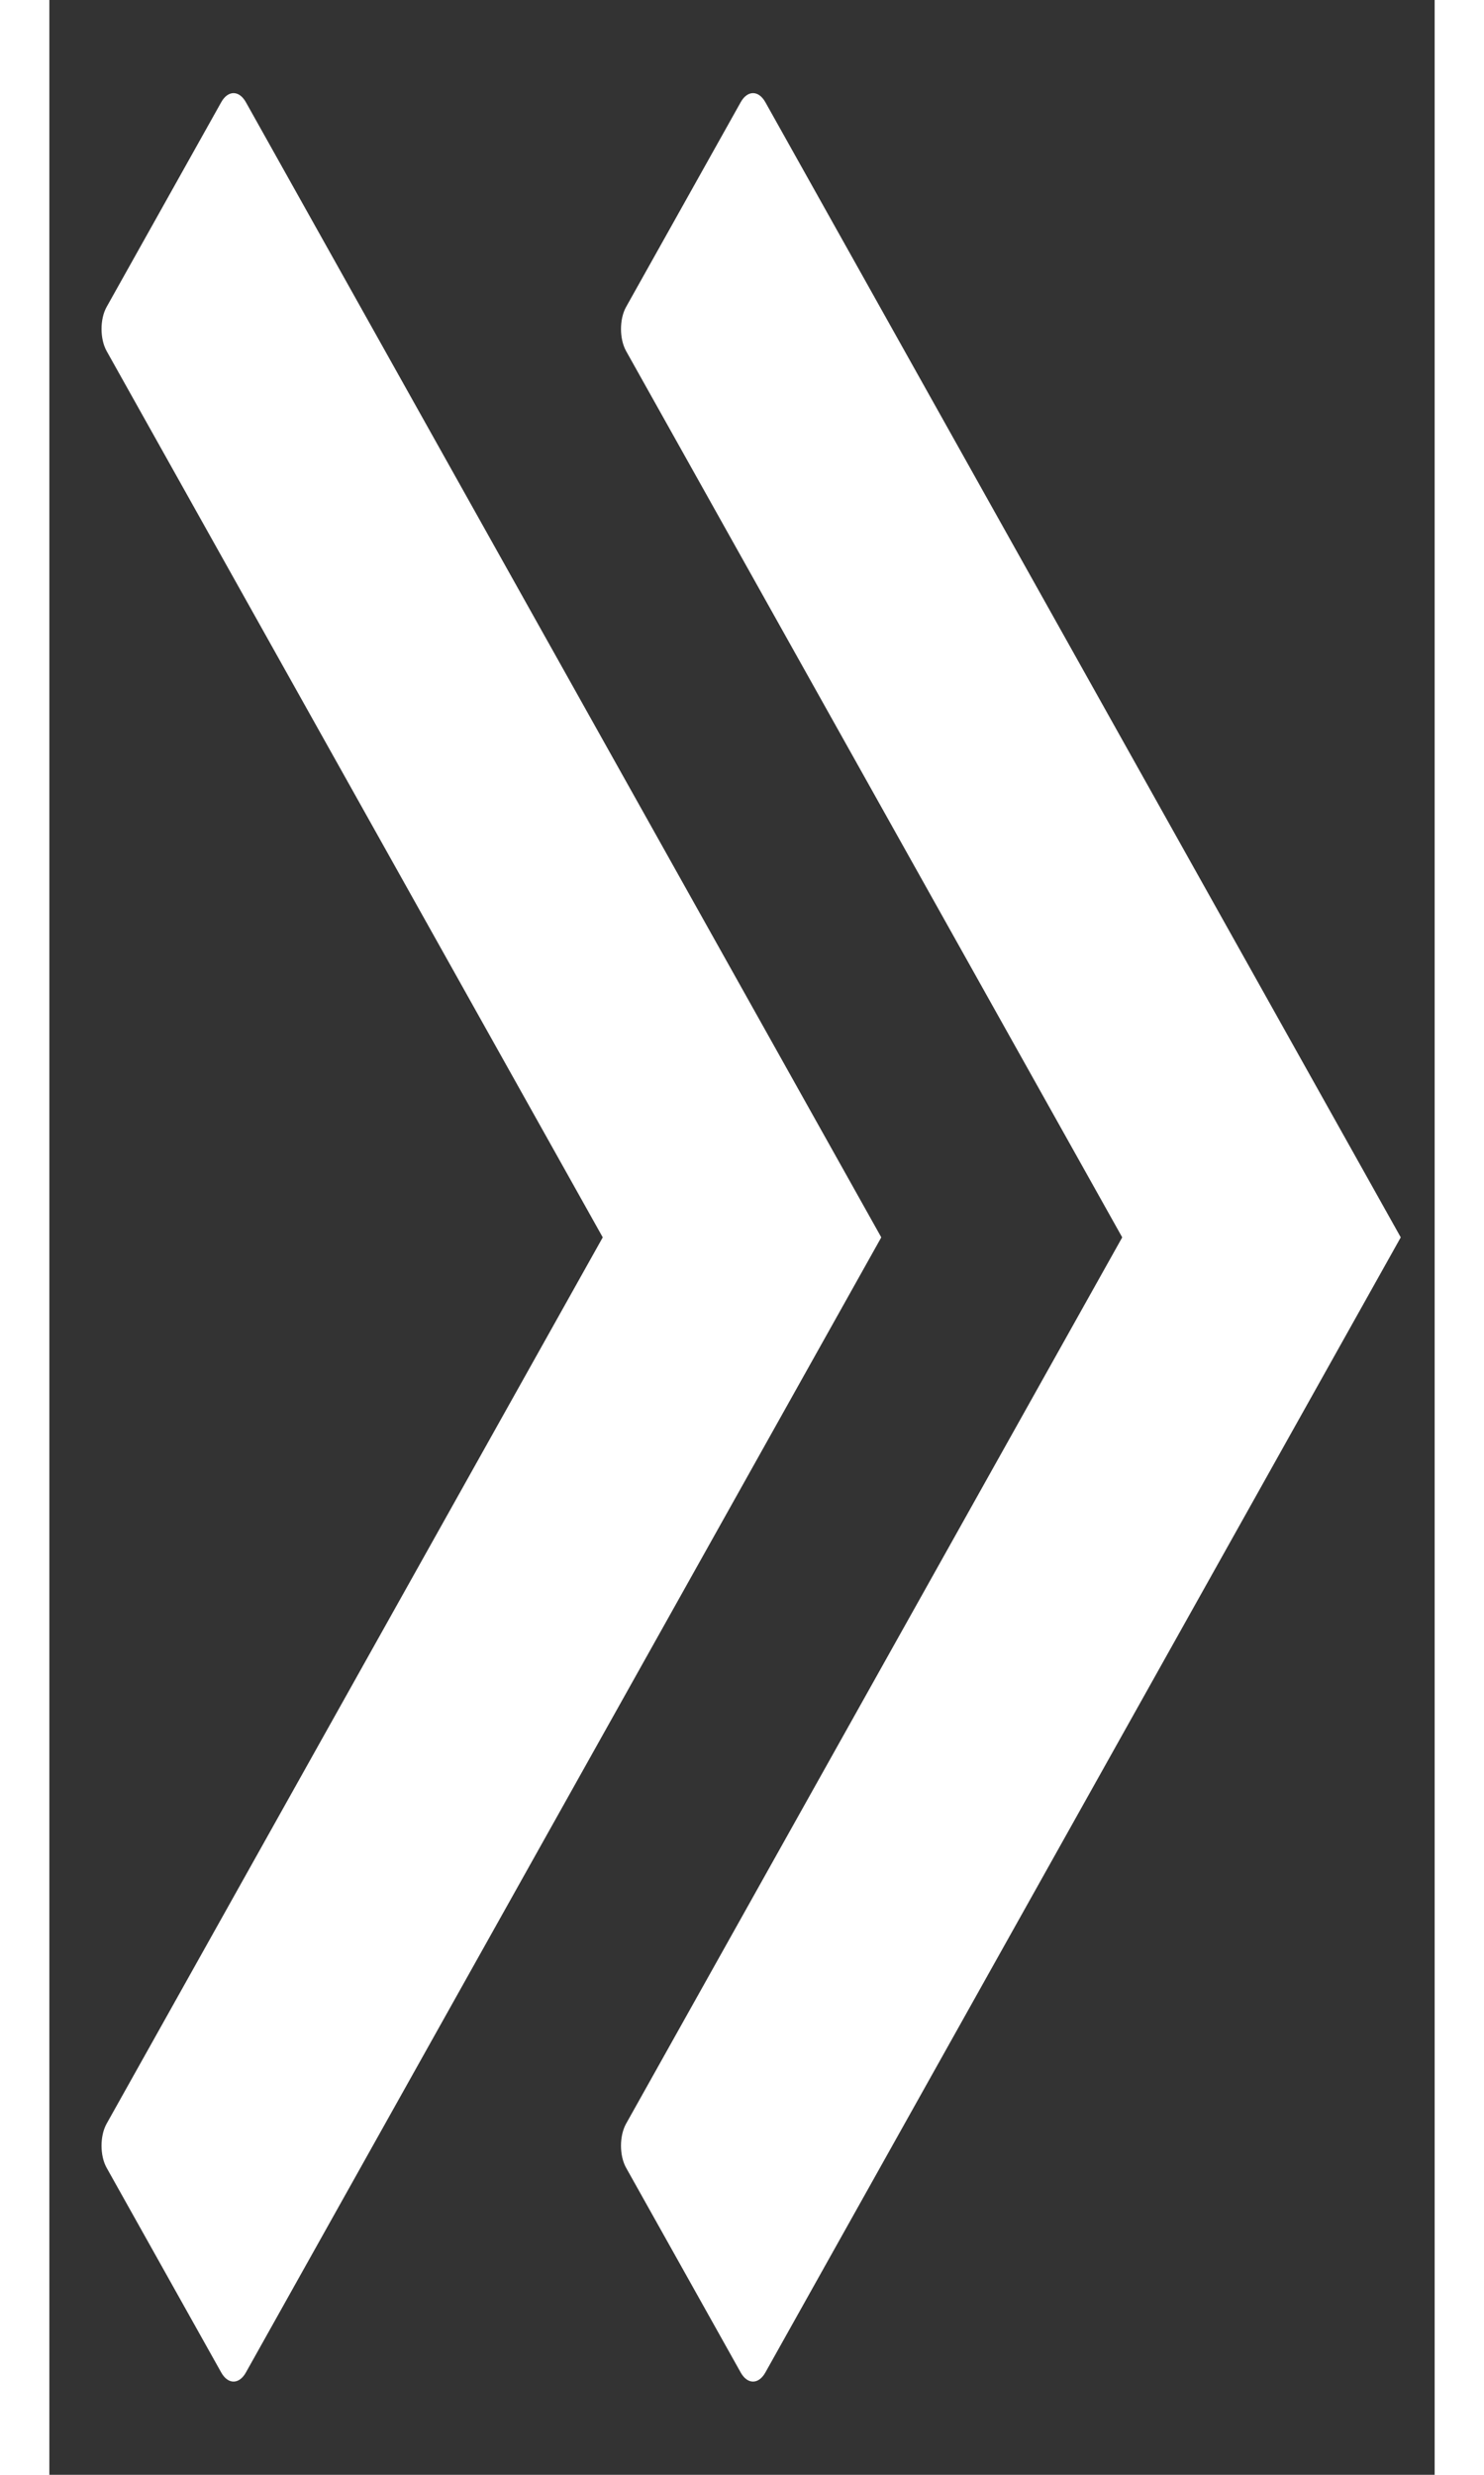
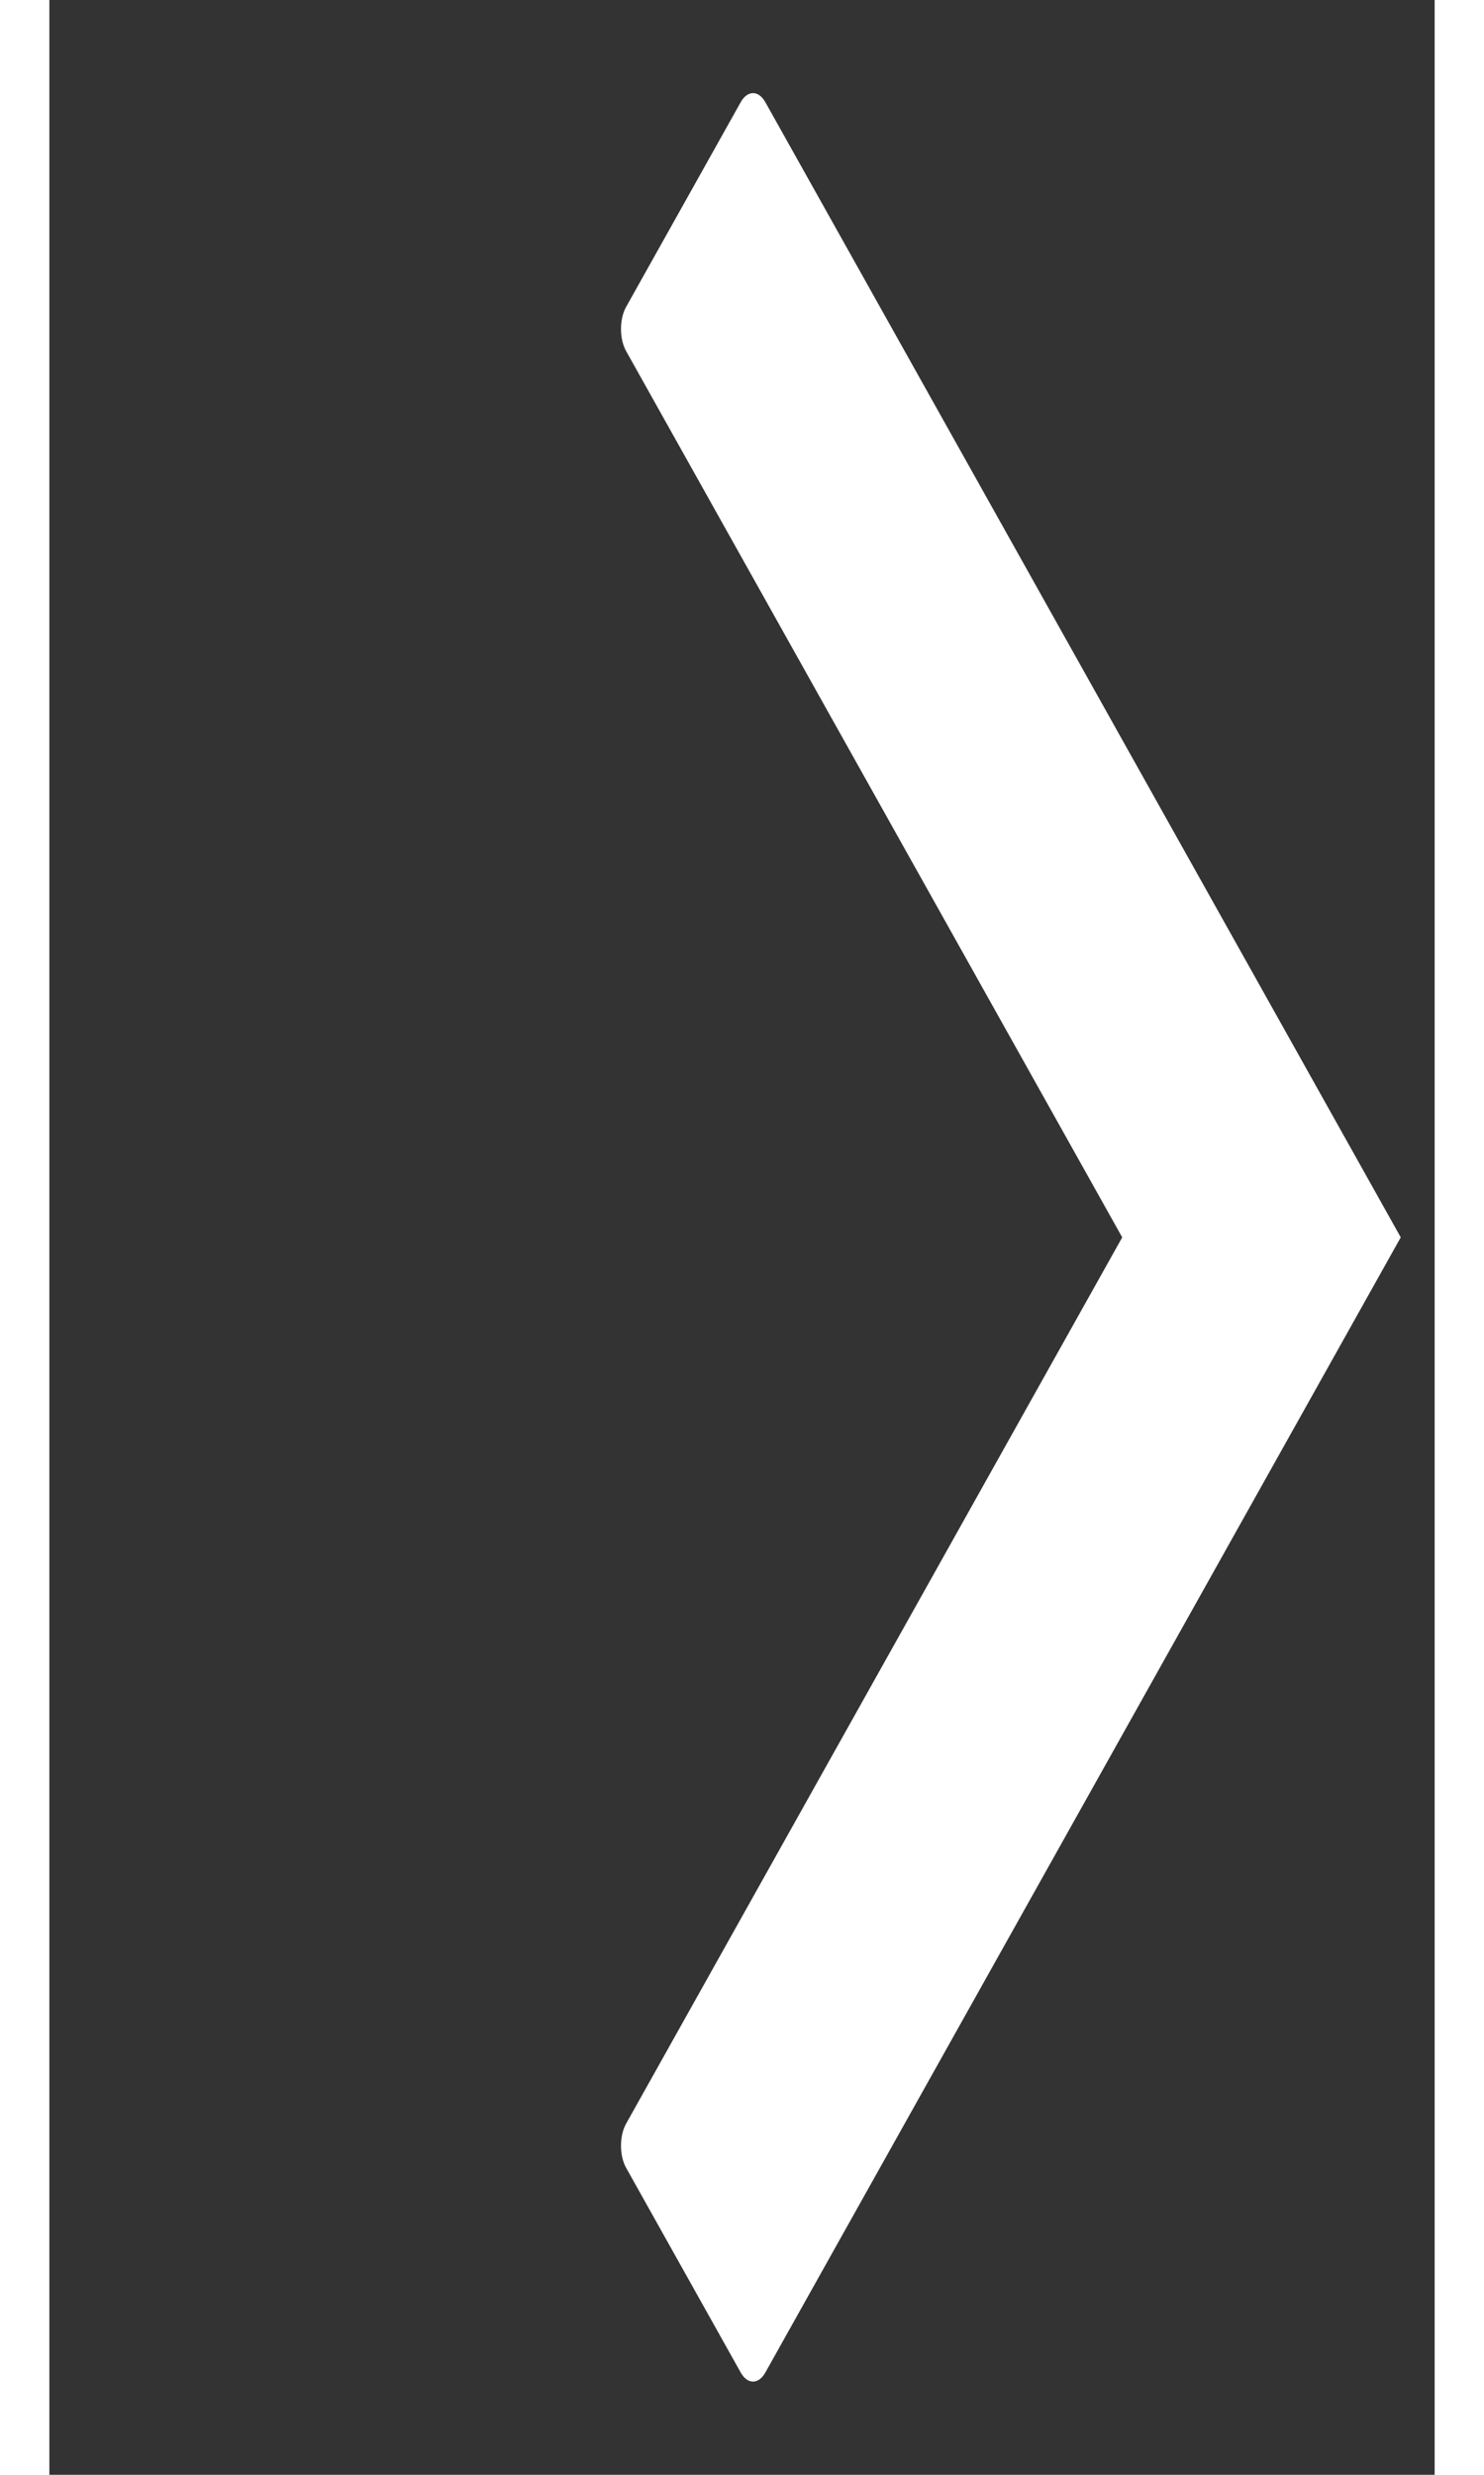
<svg xmlns="http://www.w3.org/2000/svg" xml:space="preserve" width="12px" height="20px" style="shape-rendering:geometricPrecision; text-rendering:geometricPrecision; image-rendering:optimizeQuality; fill-rule:evenodd; clip-rule:evenodd" viewBox="0 0 117.857 210.427">
  <rect x="0" y="0" width="117.857" height="210.427" fill="#333333" stroke="none" />
  <defs>
    <style type="text/css">
   
    .fil0 {fill:none}
    .fil1 {fill:white}
   
  </style>
  </defs>
  <g id="Vrstva_x0020_1">
-     <rect class="fil0" transform="matrix(-4.68208E-013 -5.893 3.3 -2.62236E-013 0.002 210.427)" width="35.709" height="35.709" />
-     <path class="fil1" d="M4.871 29.848l42.21 75.363 -42.21 75.363c-0.577,1.03 -0.577,2.716 0,3.746l9.751 17.409c0.577,1.03 1.521,1.03 2.098,0l54.058 -96.519 -54.058 -96.519c-0.577,-1.03 -1.521,-1.03 -2.098,0l-9.751 17.409c-0.577,1.03 -0.577,2.715 0,3.746l0 0z" />
    <path class="fil1" d="M49.067 29.848l42.21 75.363 -42.21 75.363c-0.577,1.03 -0.577,2.716 0,3.746l9.751 17.409c0.577,1.03 1.521,1.03 2.098,0l54.058 -96.519 -54.058 -96.519c-0.577,-1.03 -1.521,-1.03 -2.098,0l-9.751 17.409c-0.577,1.03 -0.577,2.715 0,3.746l0 0z" />
  </g>
</svg>